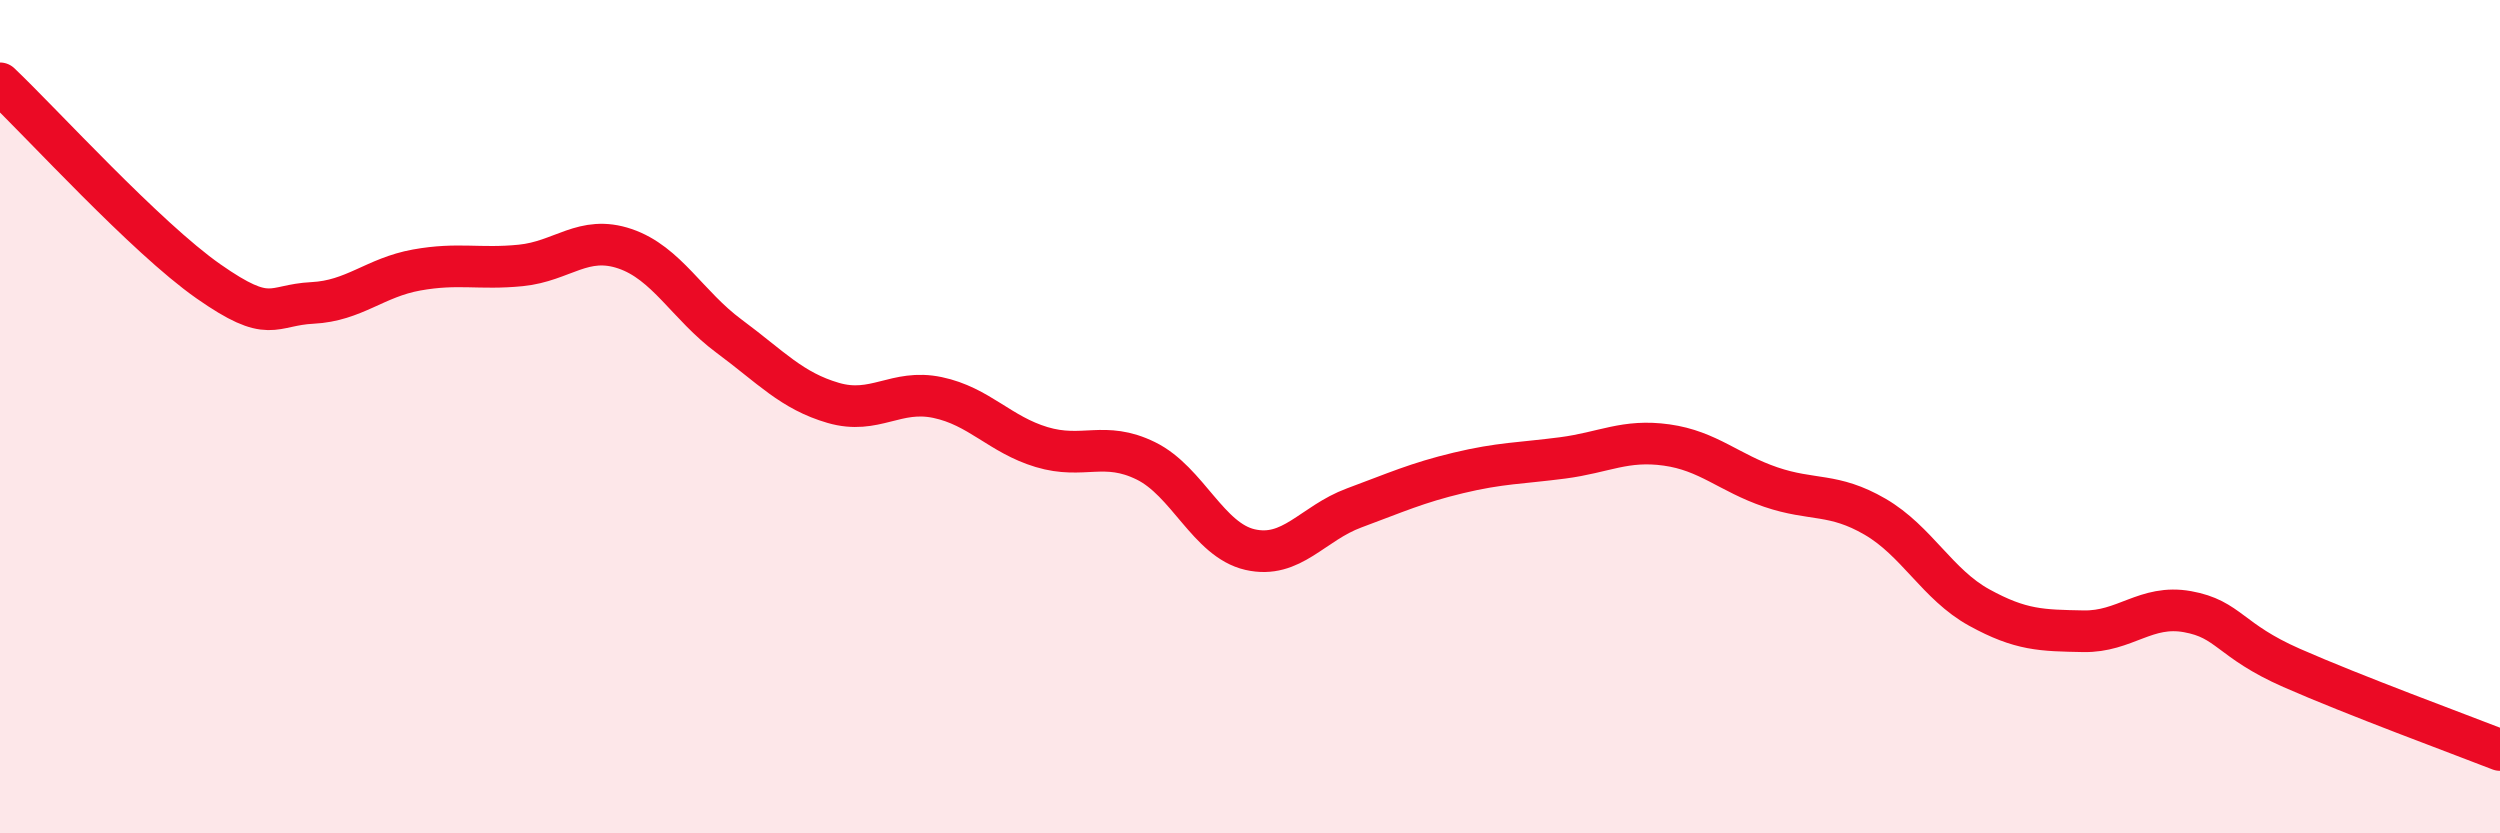
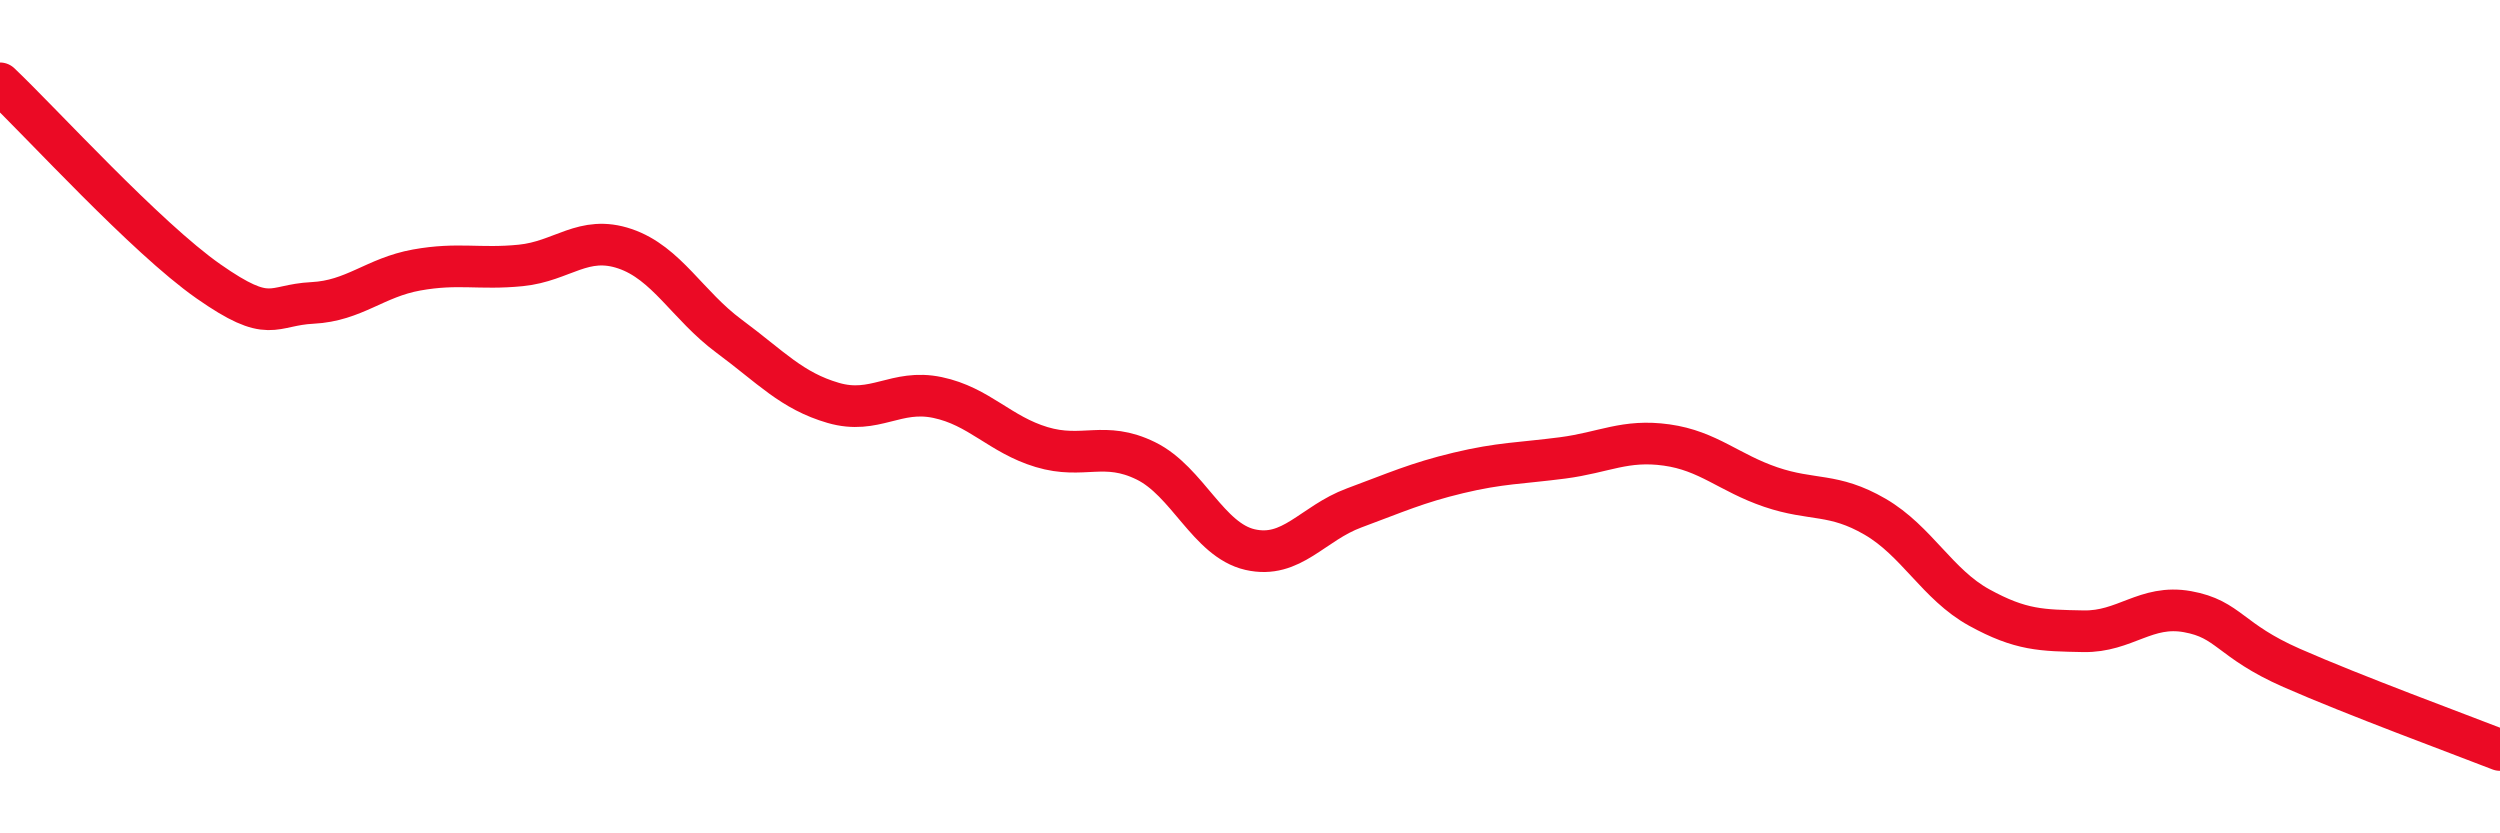
<svg xmlns="http://www.w3.org/2000/svg" width="60" height="20" viewBox="0 0 60 20">
-   <path d="M 0,2 C 1,2.95 3.5,5.7 5,6.75 C 6.5,7.8 6.5,7.32 7.5,7.27 C 8.5,7.22 9,6.66 10,6.48 C 11,6.3 11.5,6.47 12.5,6.37 C 13.5,6.27 14,5.63 15,5.97 C 16,6.31 16.5,7.33 17.5,8.07 C 18.5,8.81 19,9.38 20,9.67 C 21,9.96 21.5,9.33 22.5,9.54 C 23.5,9.75 24,10.43 25,10.73 C 26,11.03 26.5,10.57 27.5,11.06 C 28.5,11.55 29,12.96 30,13.19 C 31,13.42 31.5,12.56 32.5,12.19 C 33.5,11.82 34,11.59 35,11.35 C 36,11.11 36.5,11.12 37.5,10.99 C 38.5,10.86 39,10.54 40,10.68 C 41,10.82 41.5,11.35 42.5,11.69 C 43.5,12.03 44,11.82 45,12.4 C 46,12.98 46.5,14.03 47.5,14.58 C 48.5,15.13 49,15.13 50,15.15 C 51,15.17 51.5,14.5 52.5,14.68 C 53.5,14.86 53.5,15.37 55,16.03 C 56.5,16.69 59,17.61 60,18L60 20L0 20Z" fill="#EB0A25" opacity="0.1" stroke-linecap="round" stroke-linejoin="round" />
  <path d="M 0,2 C 1,2.95 3.5,5.7 5,6.75 C 6.5,7.8 6.5,7.32 7.5,7.27 C 8.5,7.22 9,6.66 10,6.48 C 11,6.3 11.5,6.47 12.5,6.37 C 13.5,6.27 14,5.63 15,5.97 C 16,6.31 16.5,7.33 17.5,8.07 C 18.5,8.81 19,9.38 20,9.67 C 21,9.96 21.5,9.33 22.5,9.54 C 23.5,9.75 24,10.43 25,10.73 C 26,11.03 26.5,10.57 27.5,11.06 C 28.5,11.55 29,12.96 30,13.19 C 31,13.42 31.5,12.56 32.5,12.19 C 33.5,11.82 34,11.59 35,11.35 C 36,11.11 36.5,11.12 37.5,10.99 C 38.5,10.86 39,10.54 40,10.68 C 41,10.82 41.5,11.35 42.5,11.69 C 43.5,12.03 44,11.82 45,12.4 C 46,12.98 46.5,14.03 47.5,14.58 C 48.5,15.13 49,15.13 50,15.15 C 51,15.17 51.5,14.5 52.5,14.68 C 53.5,14.86 53.5,15.37 55,16.03 C 56.5,16.69 59,17.61 60,18" stroke="#EB0A25" stroke-width="1" fill="none" stroke-linecap="round" stroke-linejoin="round" />
</svg>